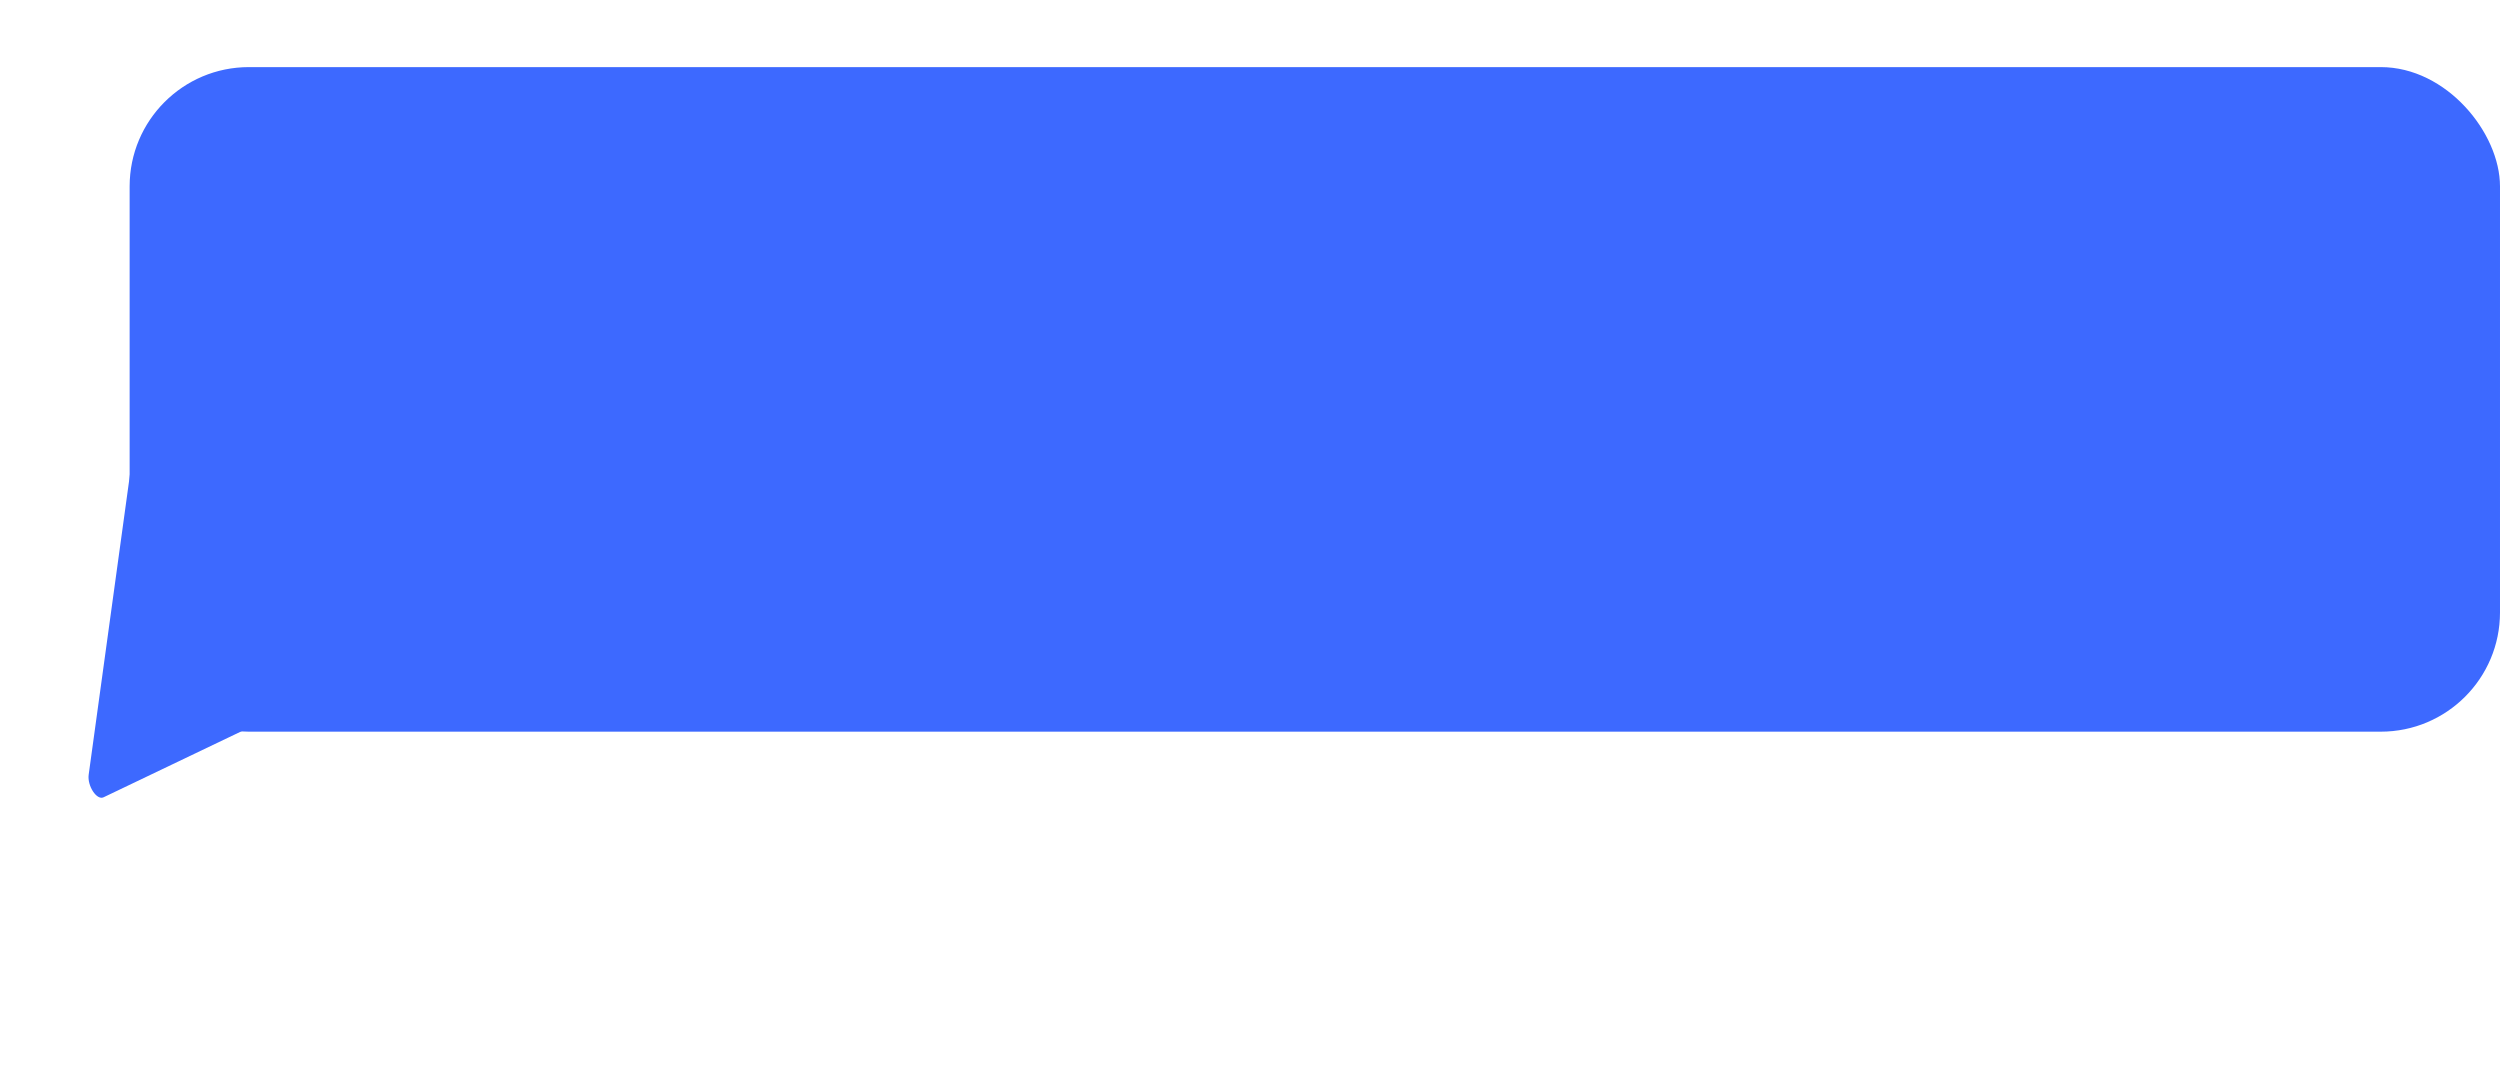
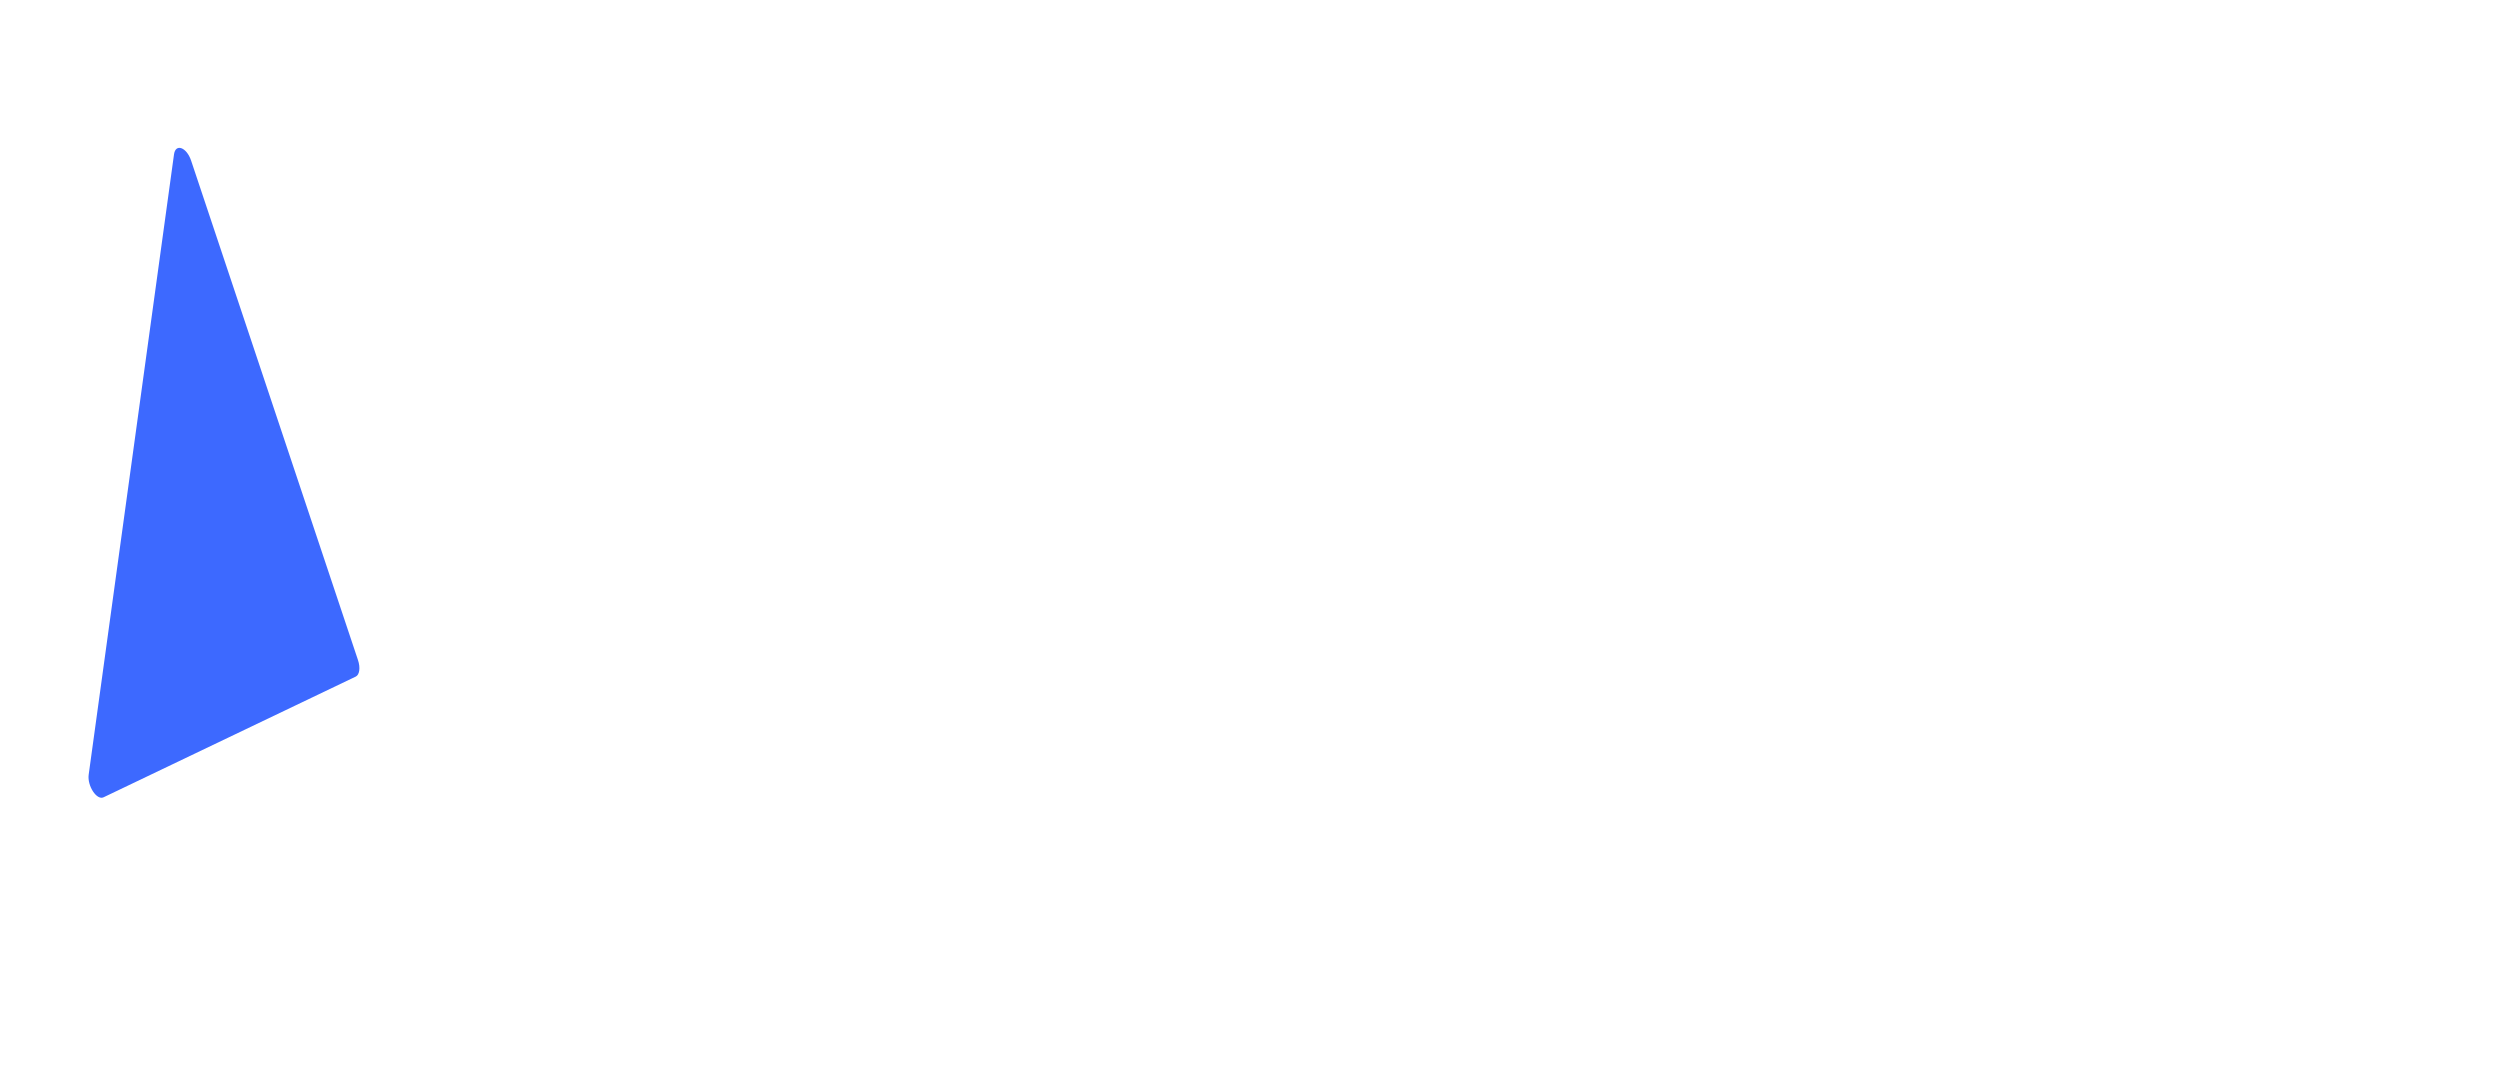
<svg xmlns="http://www.w3.org/2000/svg" width="227" height="97" viewBox="0 0 227 97" fill="none">
-   <rect x="11.771" y="6.093" width="215.229" height="60.343" rx="10.828" fill="#3D69FF" />
  <path d="M32.508 59.944C32.735 60.626 32.647 61.269 32.303 61.434L9.401 72.395C8.786 72.689 7.912 71.357 8.052 70.339L15.8 14.017C15.94 12.999 16.946 13.366 17.353 14.584L32.508 59.944Z" fill="#3D69FF" />
</svg>